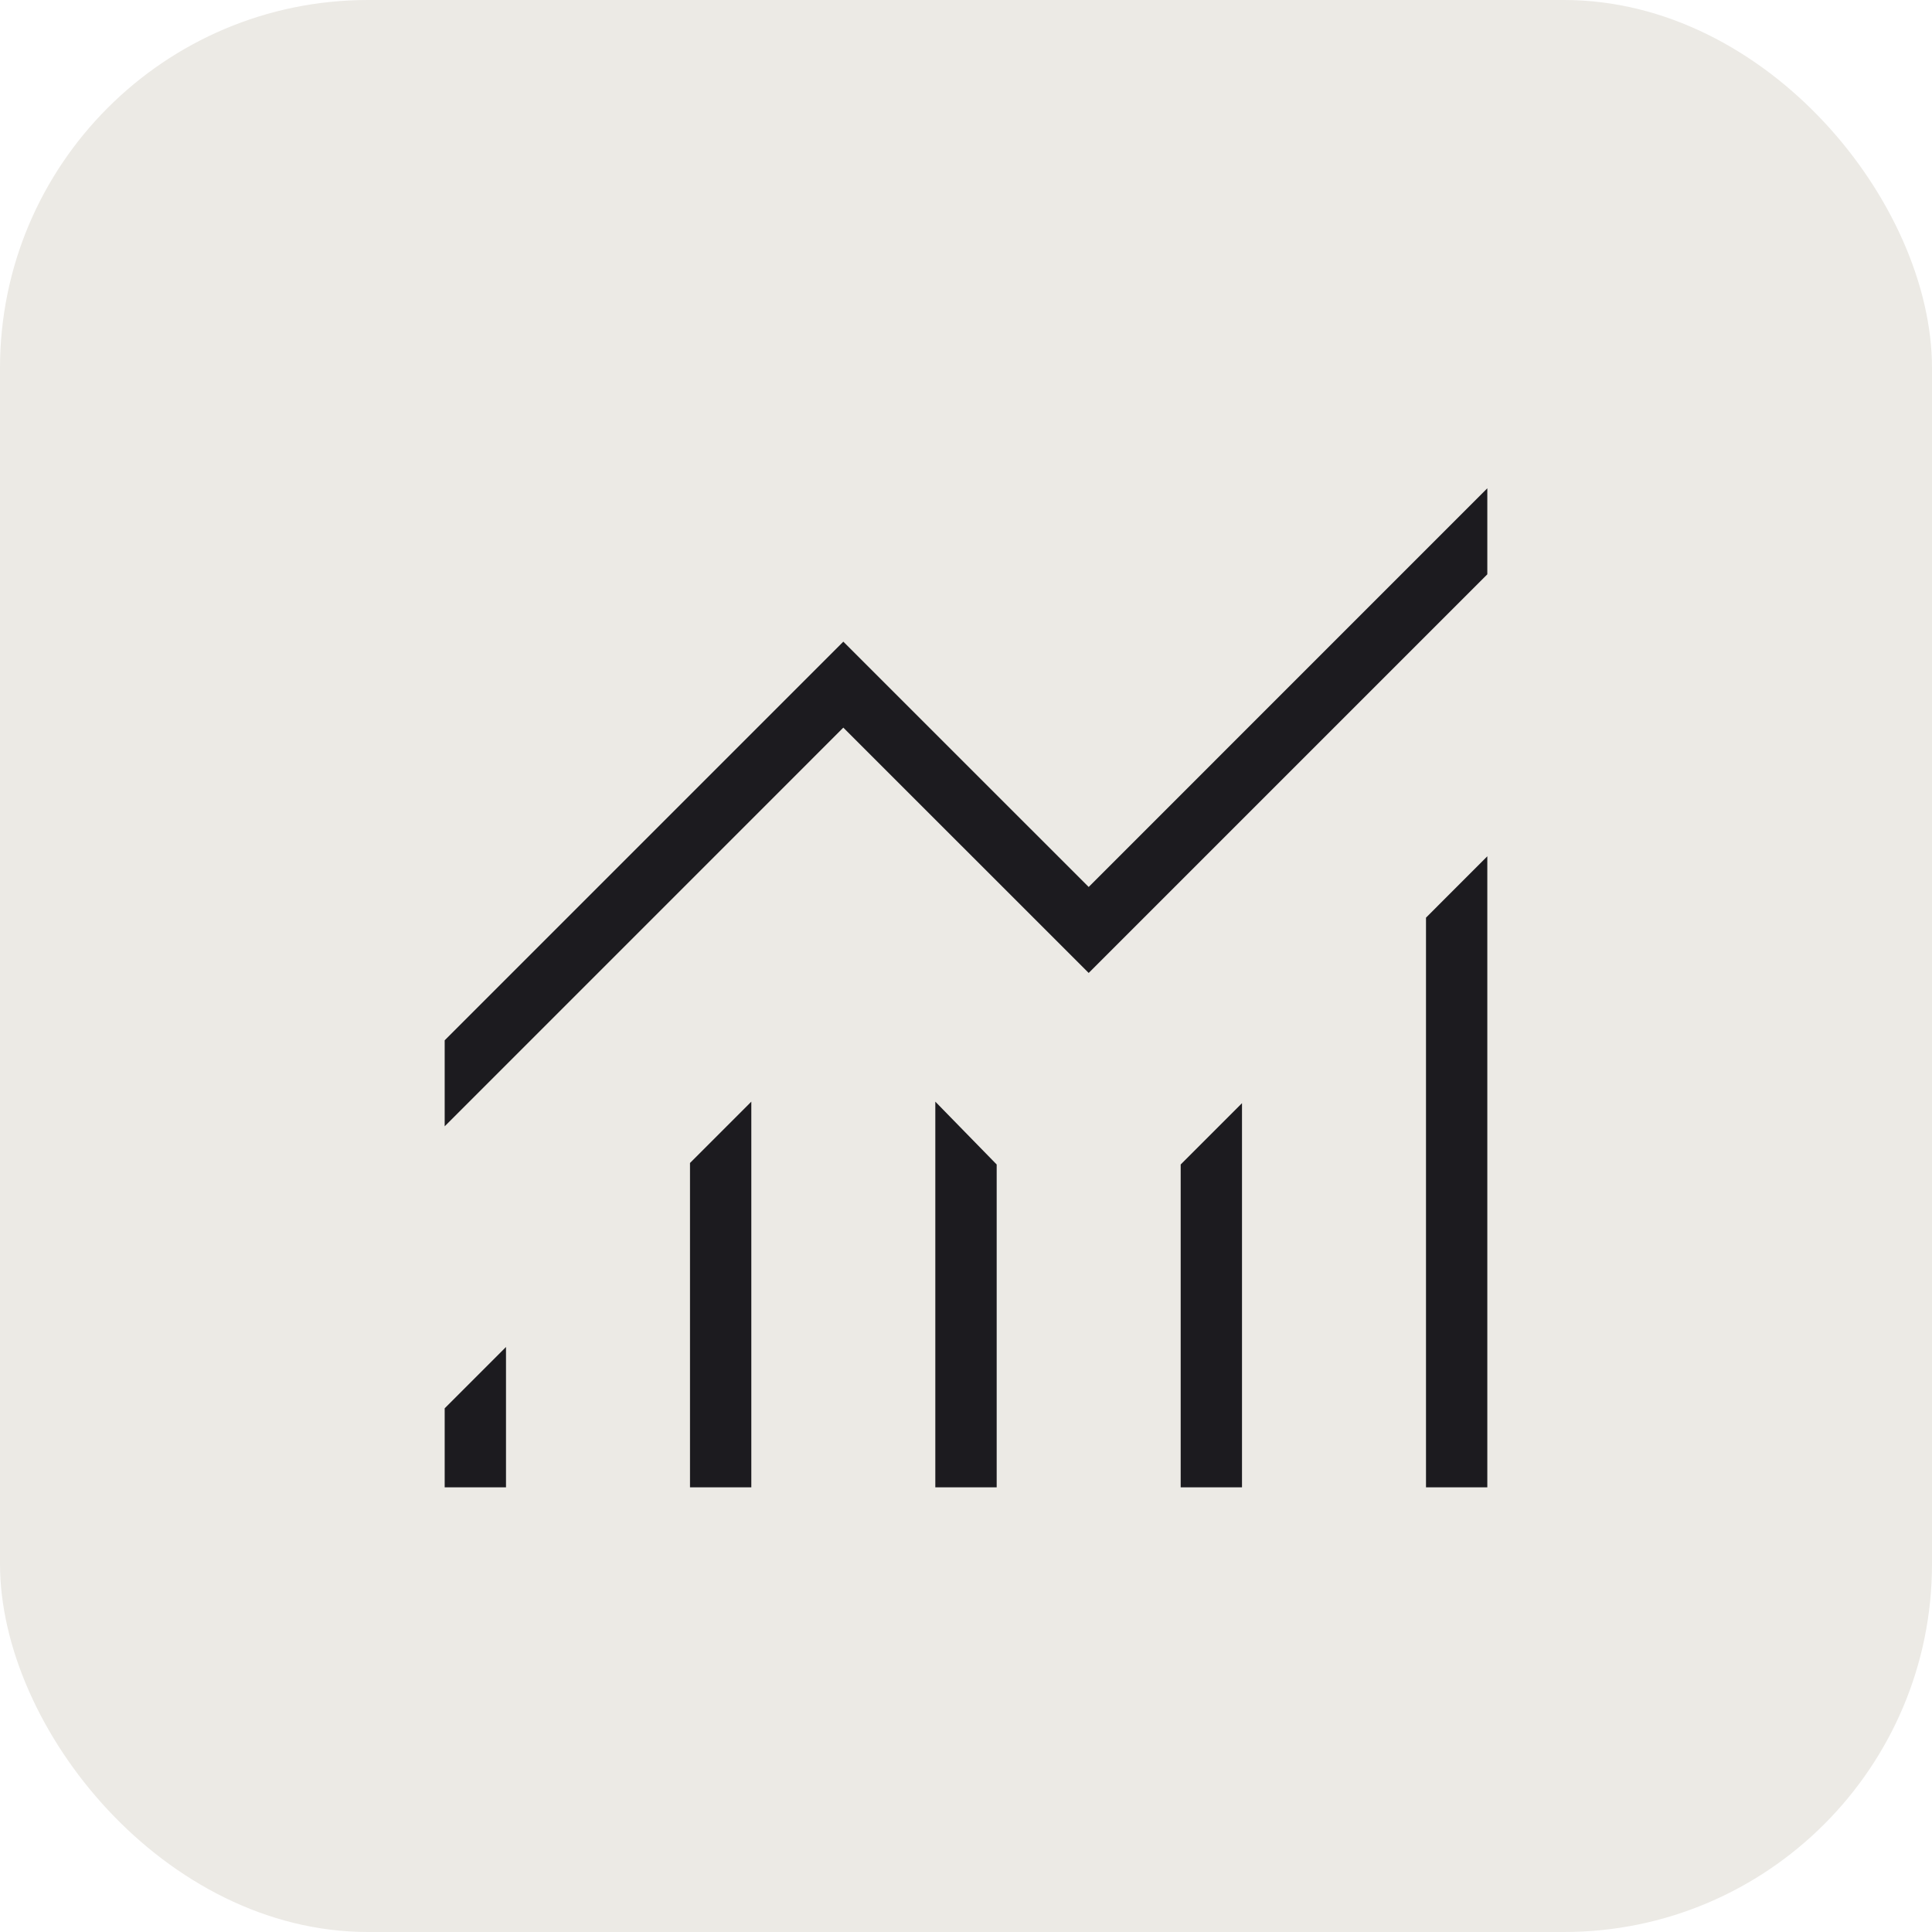
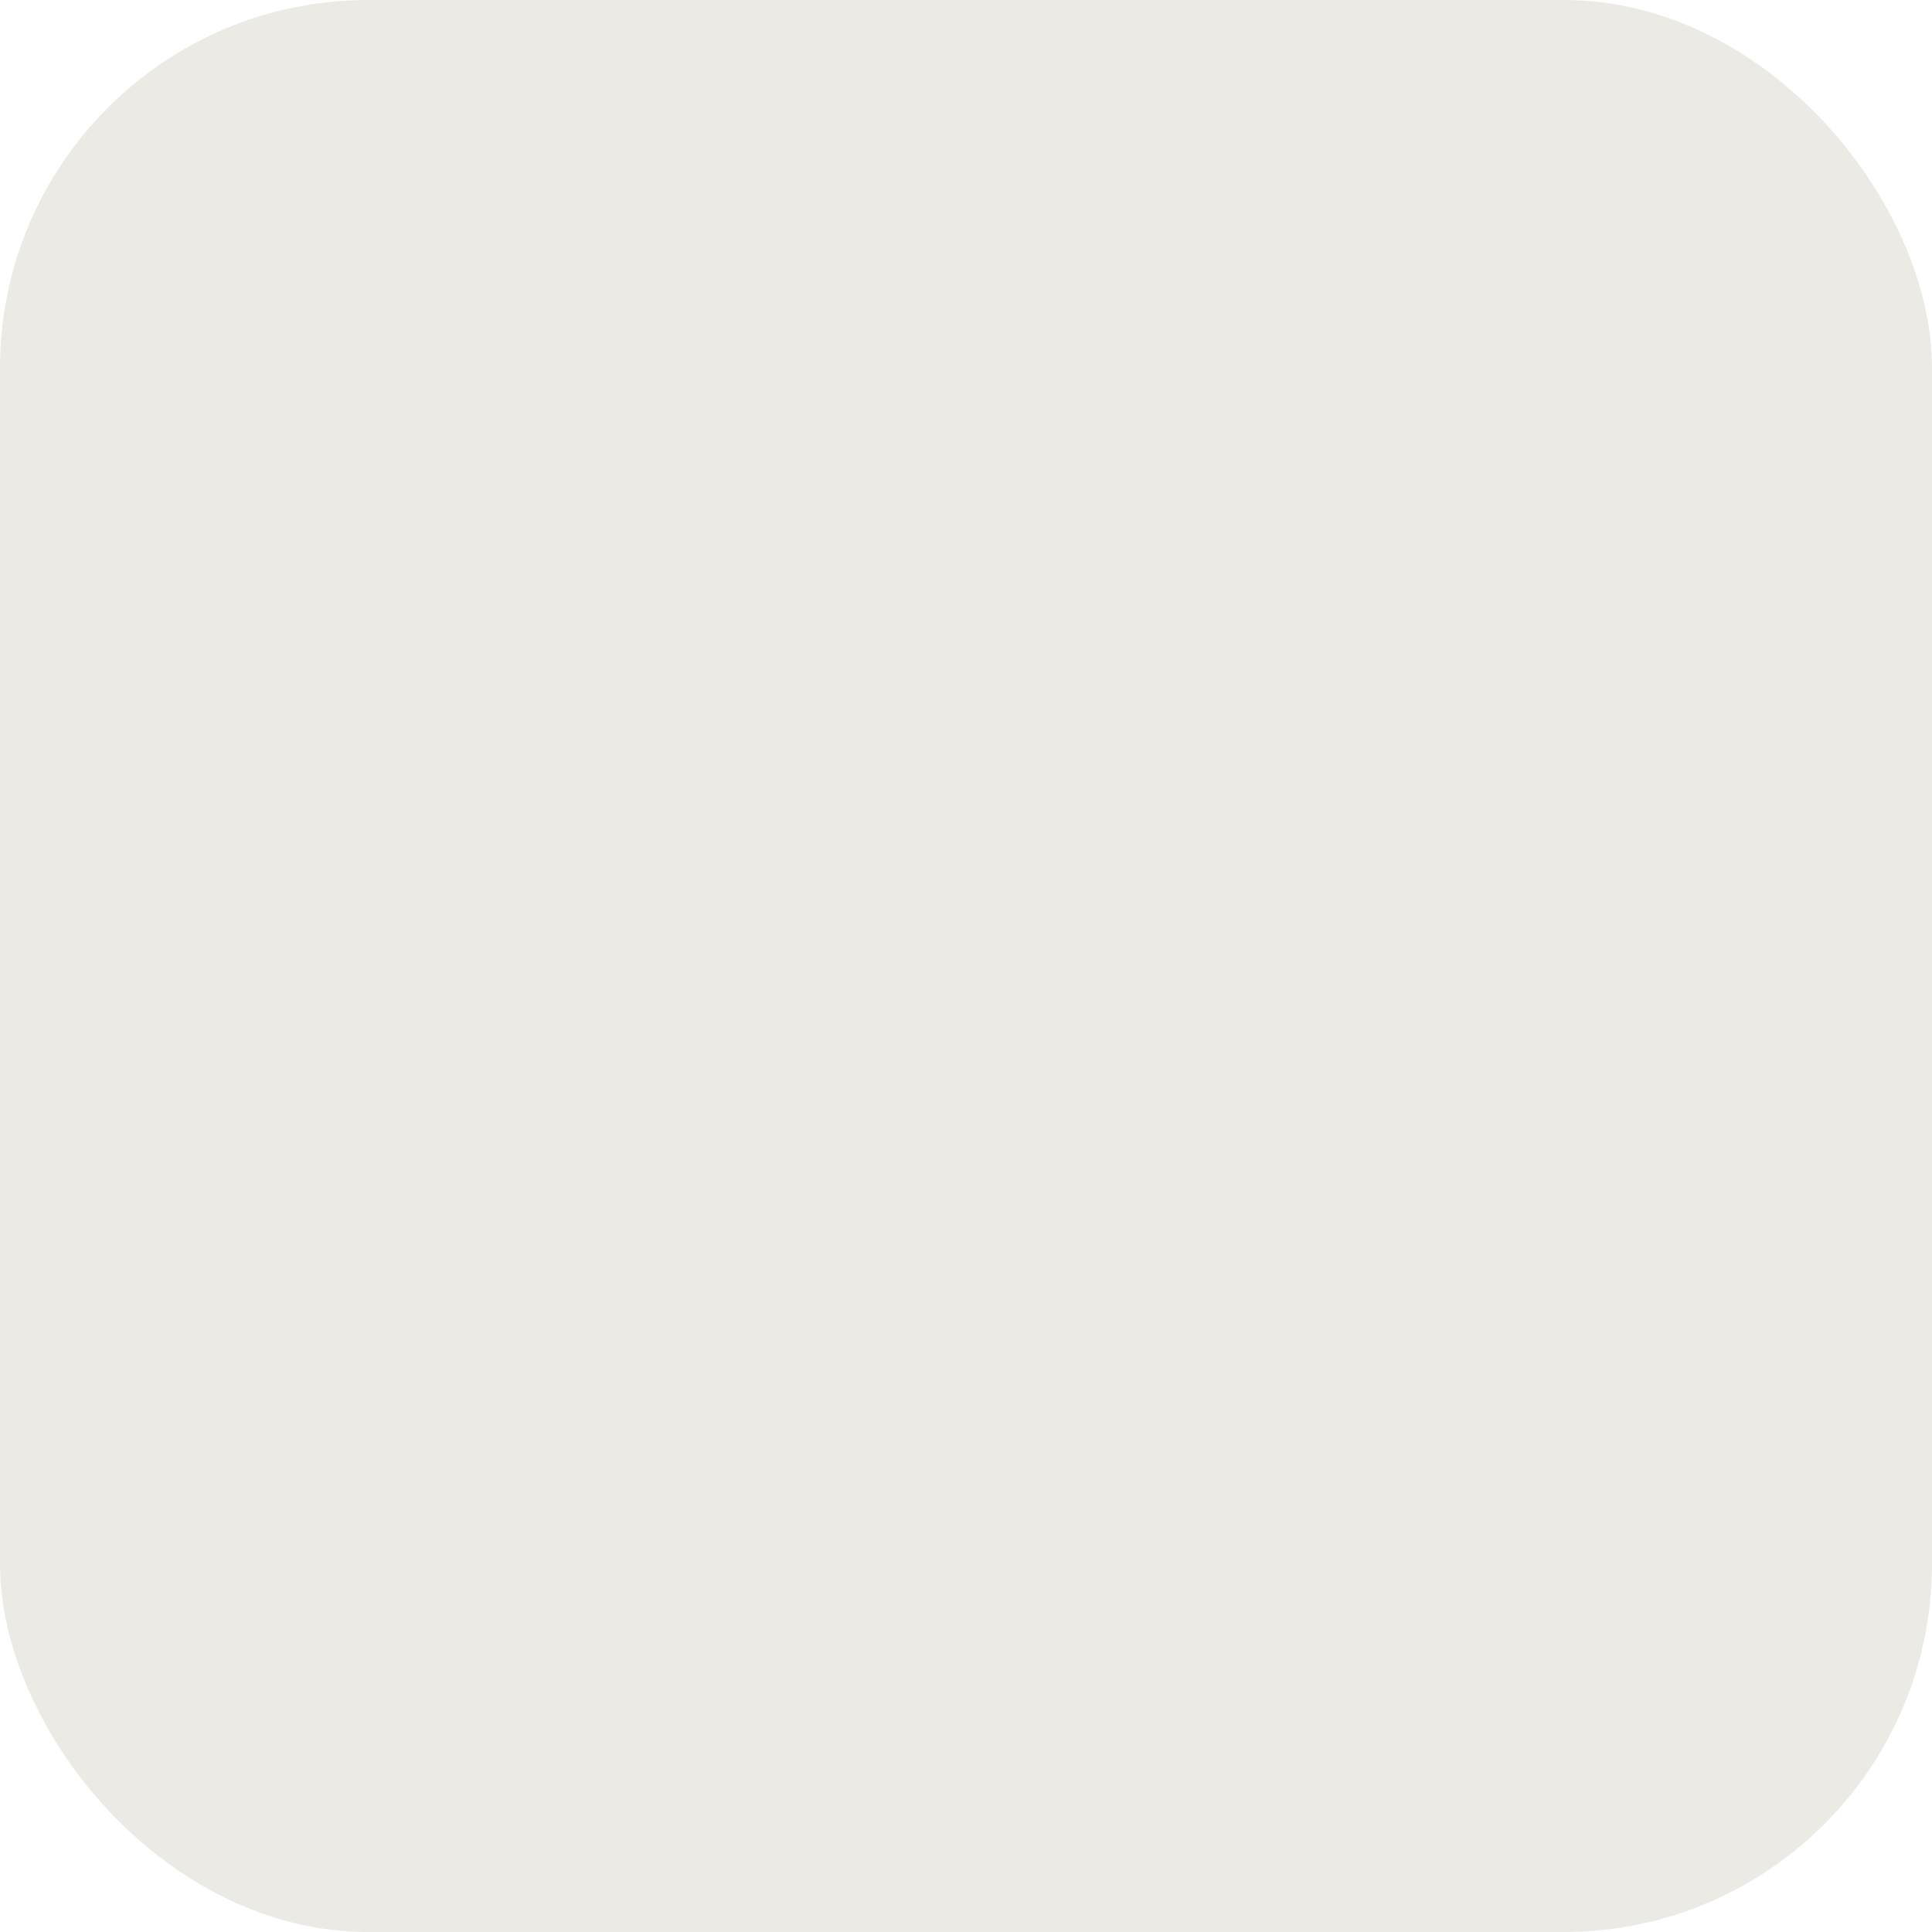
<svg xmlns="http://www.w3.org/2000/svg" width="42" height="42" viewBox="0 0 42 42" fill="none">
  <rect width="42" height="42" rx="8" fill="#ECEAE5" />
  <mask id="mask0_86_2376" style="mask-type:alpha" maskUnits="userSpaceOnUse" x="5" y="5" width="32" height="32">
-     <rect x="5" y="5" width="32" height="32" fill="#D9D9D9" />
-   </mask>
+     </mask>
  <g mask="url(#mask0_86_2376)">
    <path d="M9.667 32.333V30.615L11 29.282V32.333H9.667ZM15 32.333V25.282L16.333 23.949V32.333H15ZM20.333 32.333V23.949L21.667 25.315V32.333H20.333ZM25.667 32.333V25.315L27 23.982V32.333H25.667ZM31 32.333V19.949L32.333 18.615V32.333H31ZM9.667 24.485V22.615L18.333 13.949L23.667 19.282L32.333 10.615V12.485L23.667 21.151L18.333 15.818L9.667 24.485Z" fill="#1C1B1F" />
  </g>
</svg>